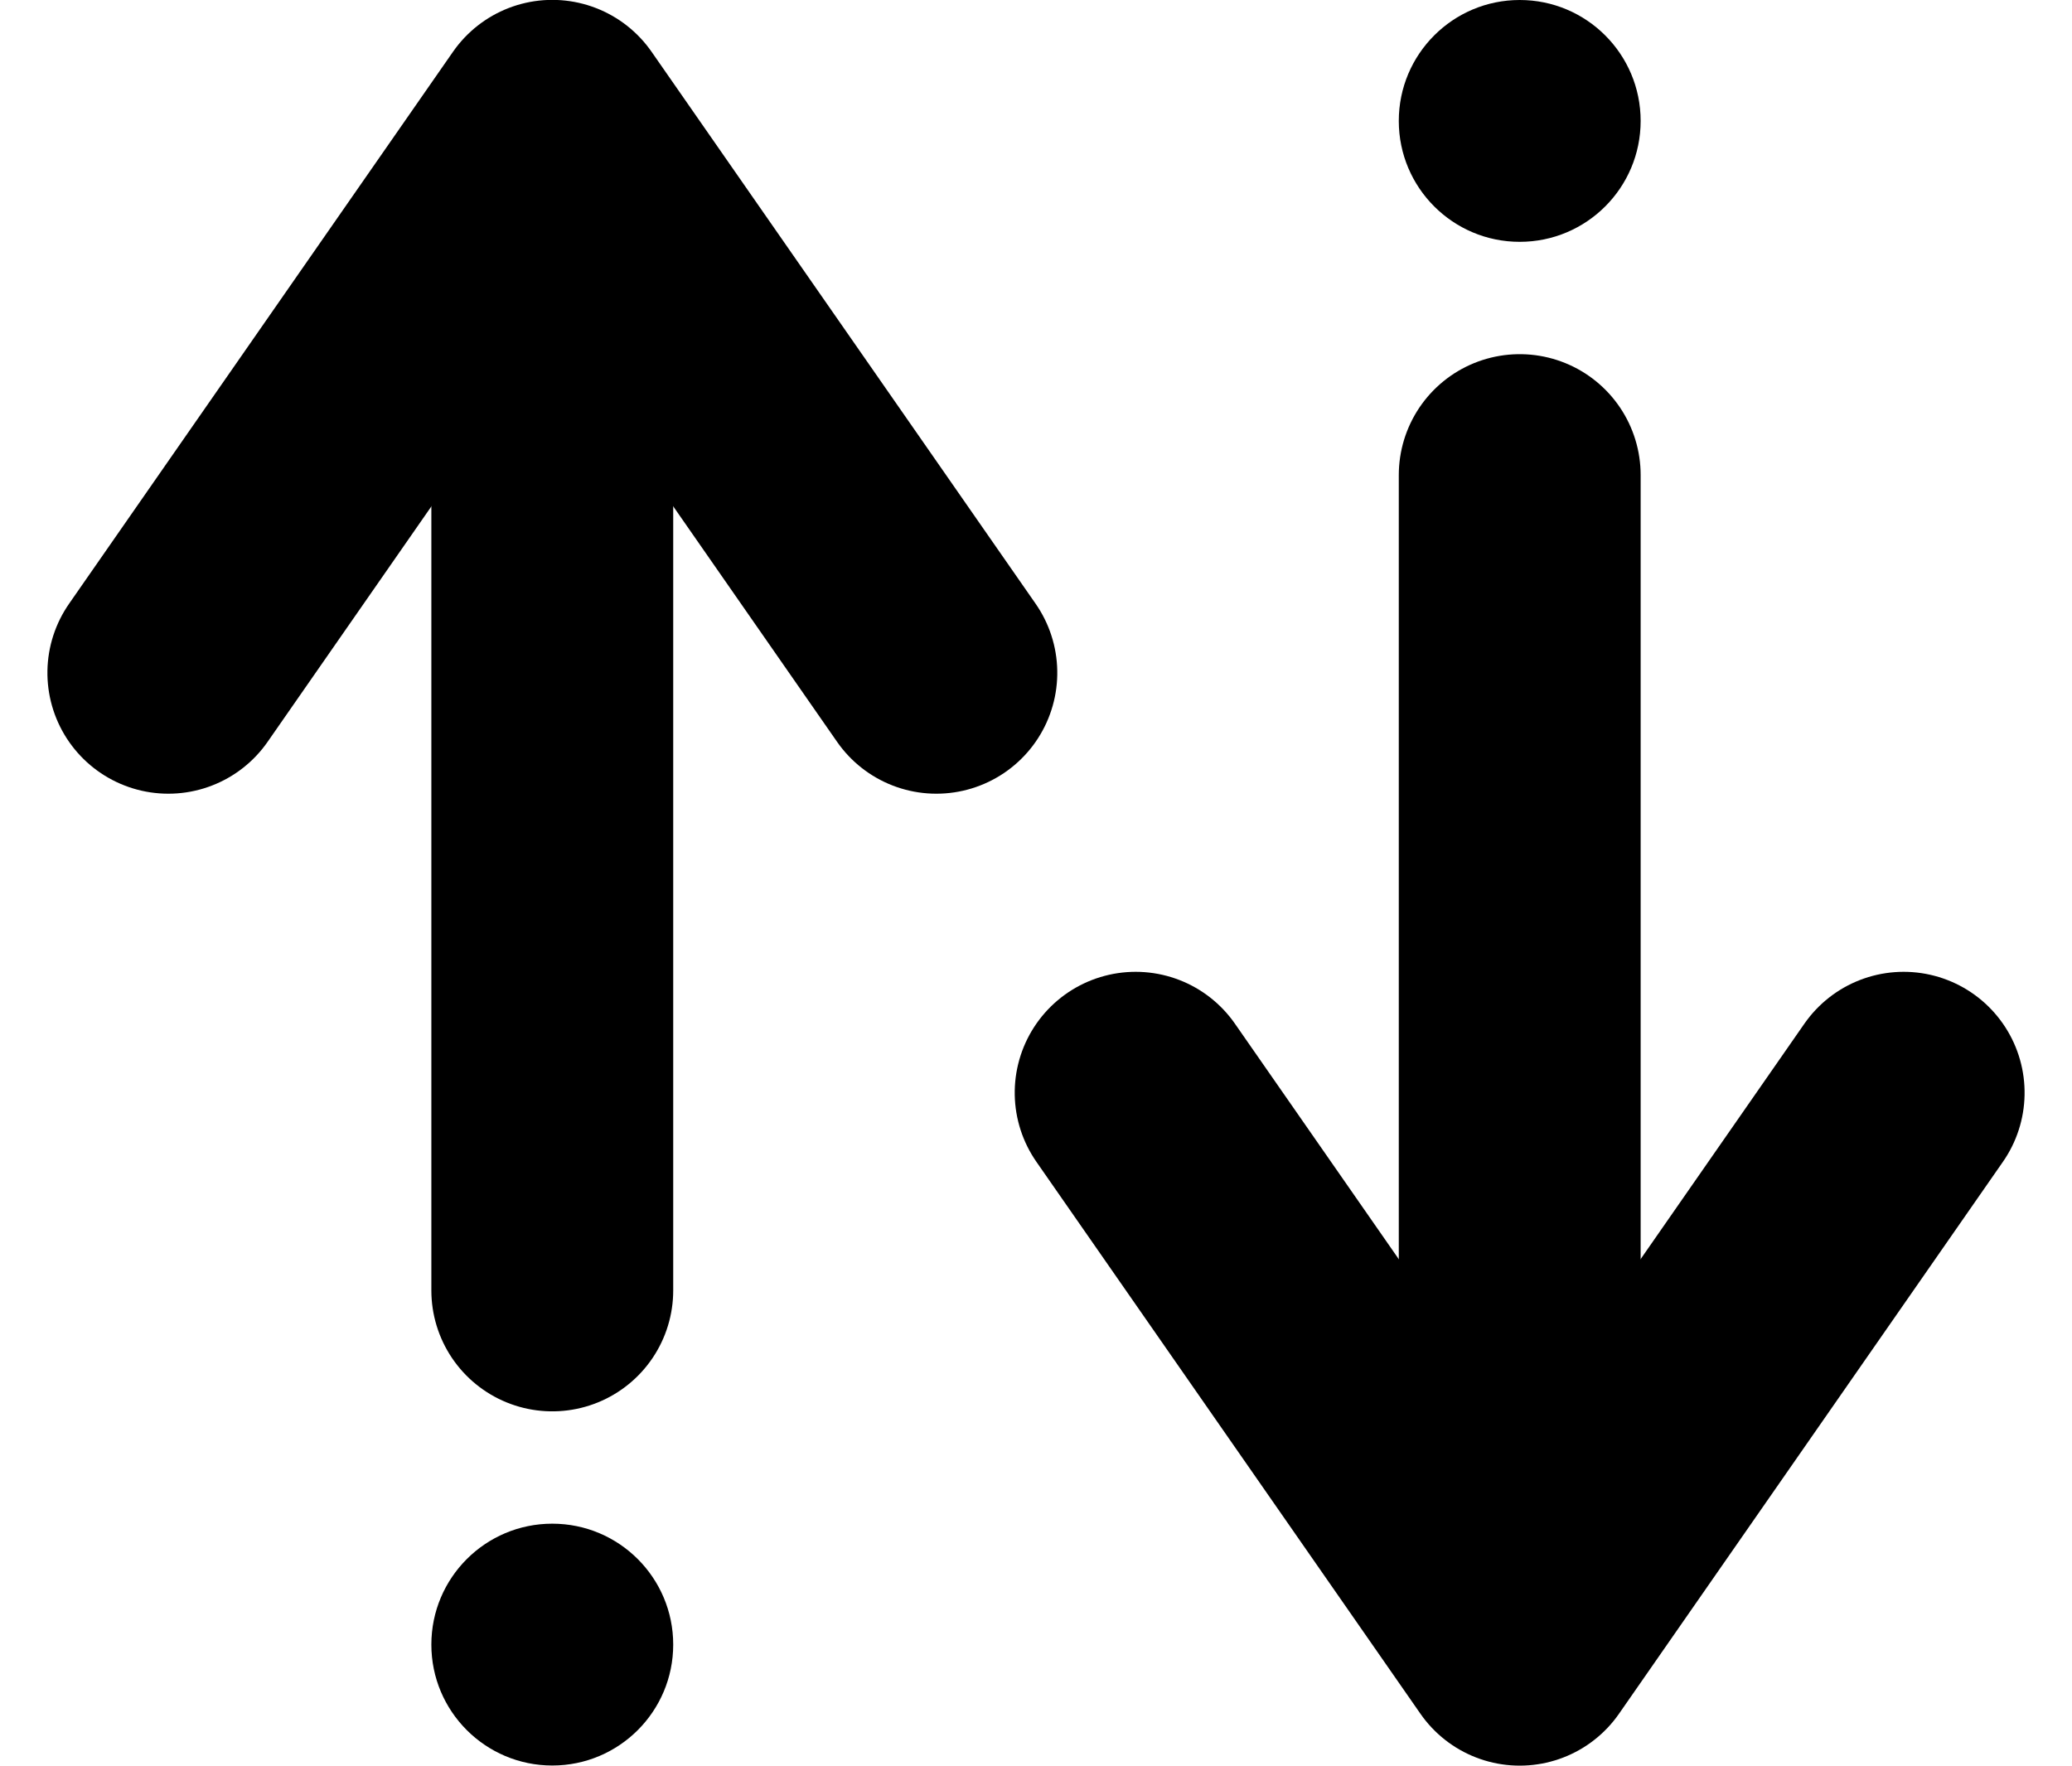
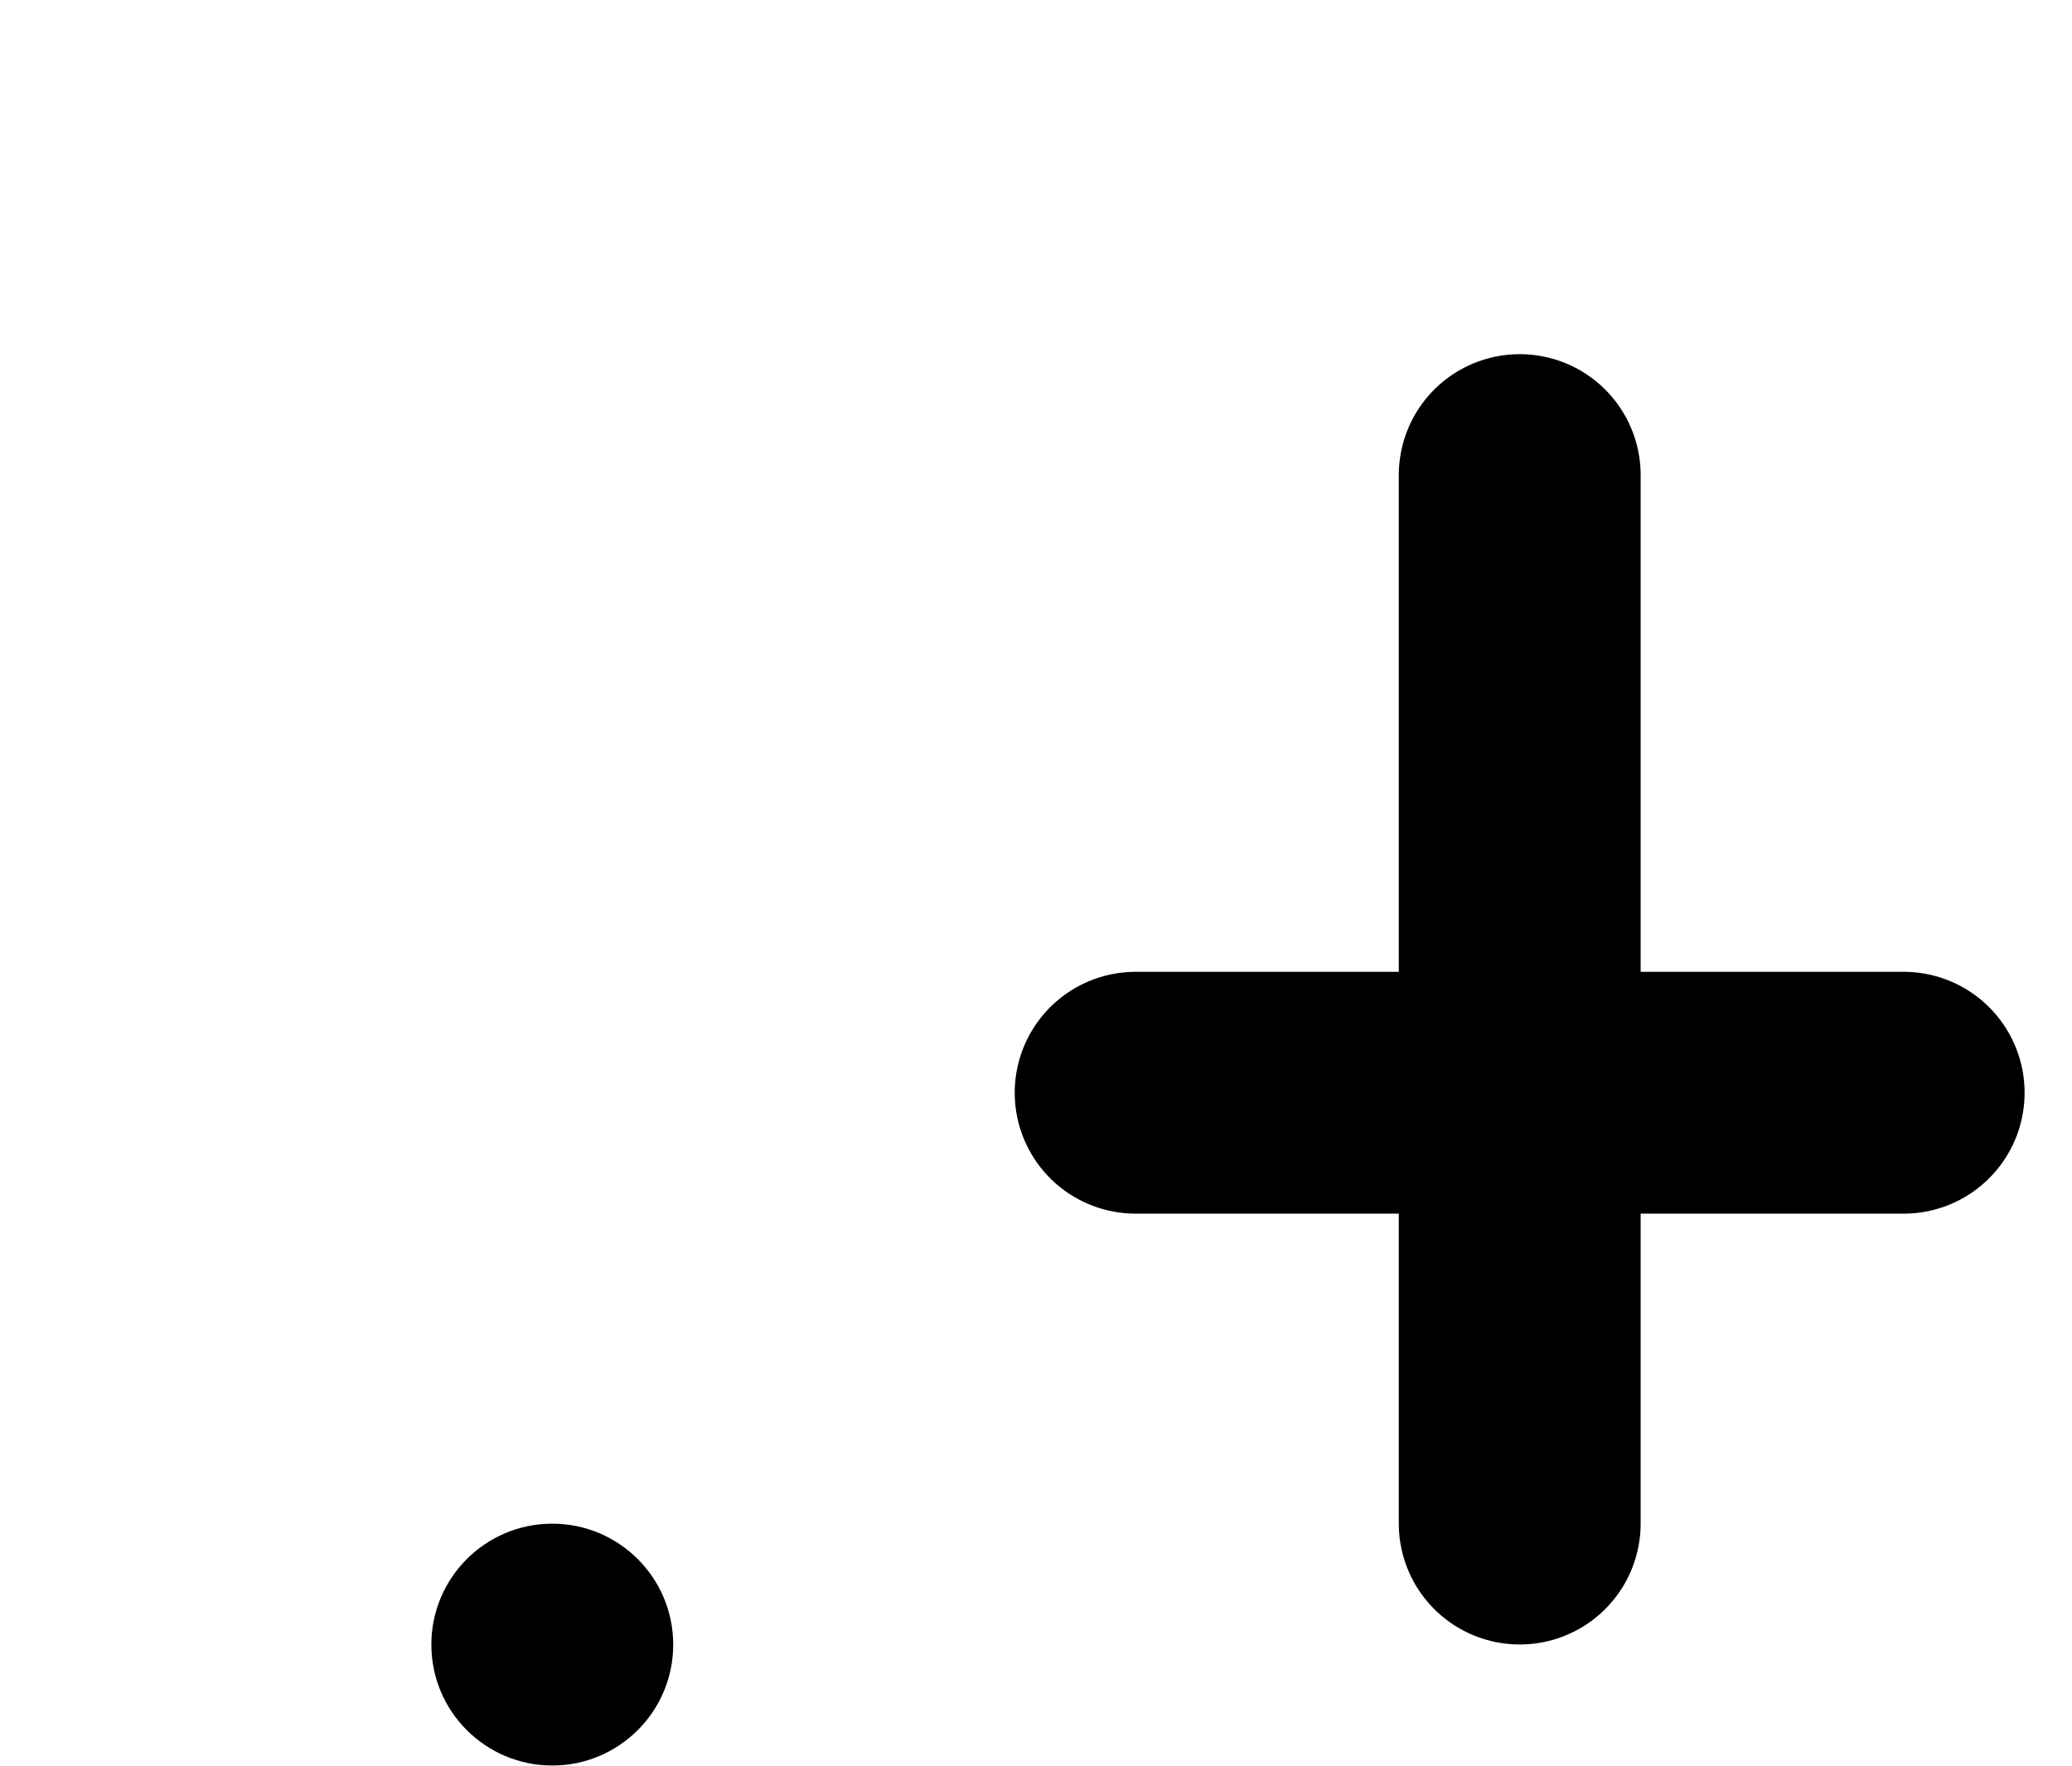
<svg xmlns="http://www.w3.org/2000/svg" width="17.134" height="14.602" viewBox="0 0 17.134 14.602">
  <g id="Group_1667" data-name="Group 1667" transform="translate(-1057.244 -306.5)">
    <g id="Group_1665" data-name="Group 1665">
      <path id="Path_3176" data-name="Path 3176" d="M0,1.6v8.671" transform="translate(1069.811 308.829)" fill="none" stroke="#000" stroke-linecap="round" stroke-width="2" />
-       <path id="Path_928" data-name="Path 928" d="M11.578.289l4.565,3.175L11.578,6.64" transform="translate(1073.275 303.959) rotate(90)" fill="none" stroke="#000" stroke-linecap="round" stroke-linejoin="round" stroke-miterlimit="10" stroke-width="2" />
-       <circle id="Ellipse_6" data-name="Ellipse 6" cx="1" cy="1" r="1" transform="translate(1068.811 306.5)" />
+       <path id="Path_928" data-name="Path 928" d="M11.578.289L11.578,6.64" transform="translate(1073.275 303.959) rotate(90)" fill="none" stroke="#000" stroke-linecap="round" stroke-linejoin="round" stroke-miterlimit="10" stroke-width="2" />
    </g>
    <g id="Group_1666" data-name="Group 1666" transform="translate(2131.622 627.601) rotate(180)">
-       <path id="Path_3176-2" data-name="Path 3176" d="M0,1.6v8.671" transform="translate(1069.811 308.829)" fill="none" stroke="#000" stroke-linecap="round" stroke-width="2" />
-       <path id="Path_928-2" data-name="Path 928" d="M11.578.289l4.565,3.175L11.578,6.64" transform="translate(1073.275 303.959) rotate(90)" fill="none" stroke="#000" stroke-linecap="round" stroke-linejoin="round" stroke-miterlimit="10" stroke-width="2" />
      <circle id="Ellipse_6-2" data-name="Ellipse 6" cx="1" cy="1" r="1" transform="translate(1068.811 306.5)" />
    </g>
  </g>
</svg>